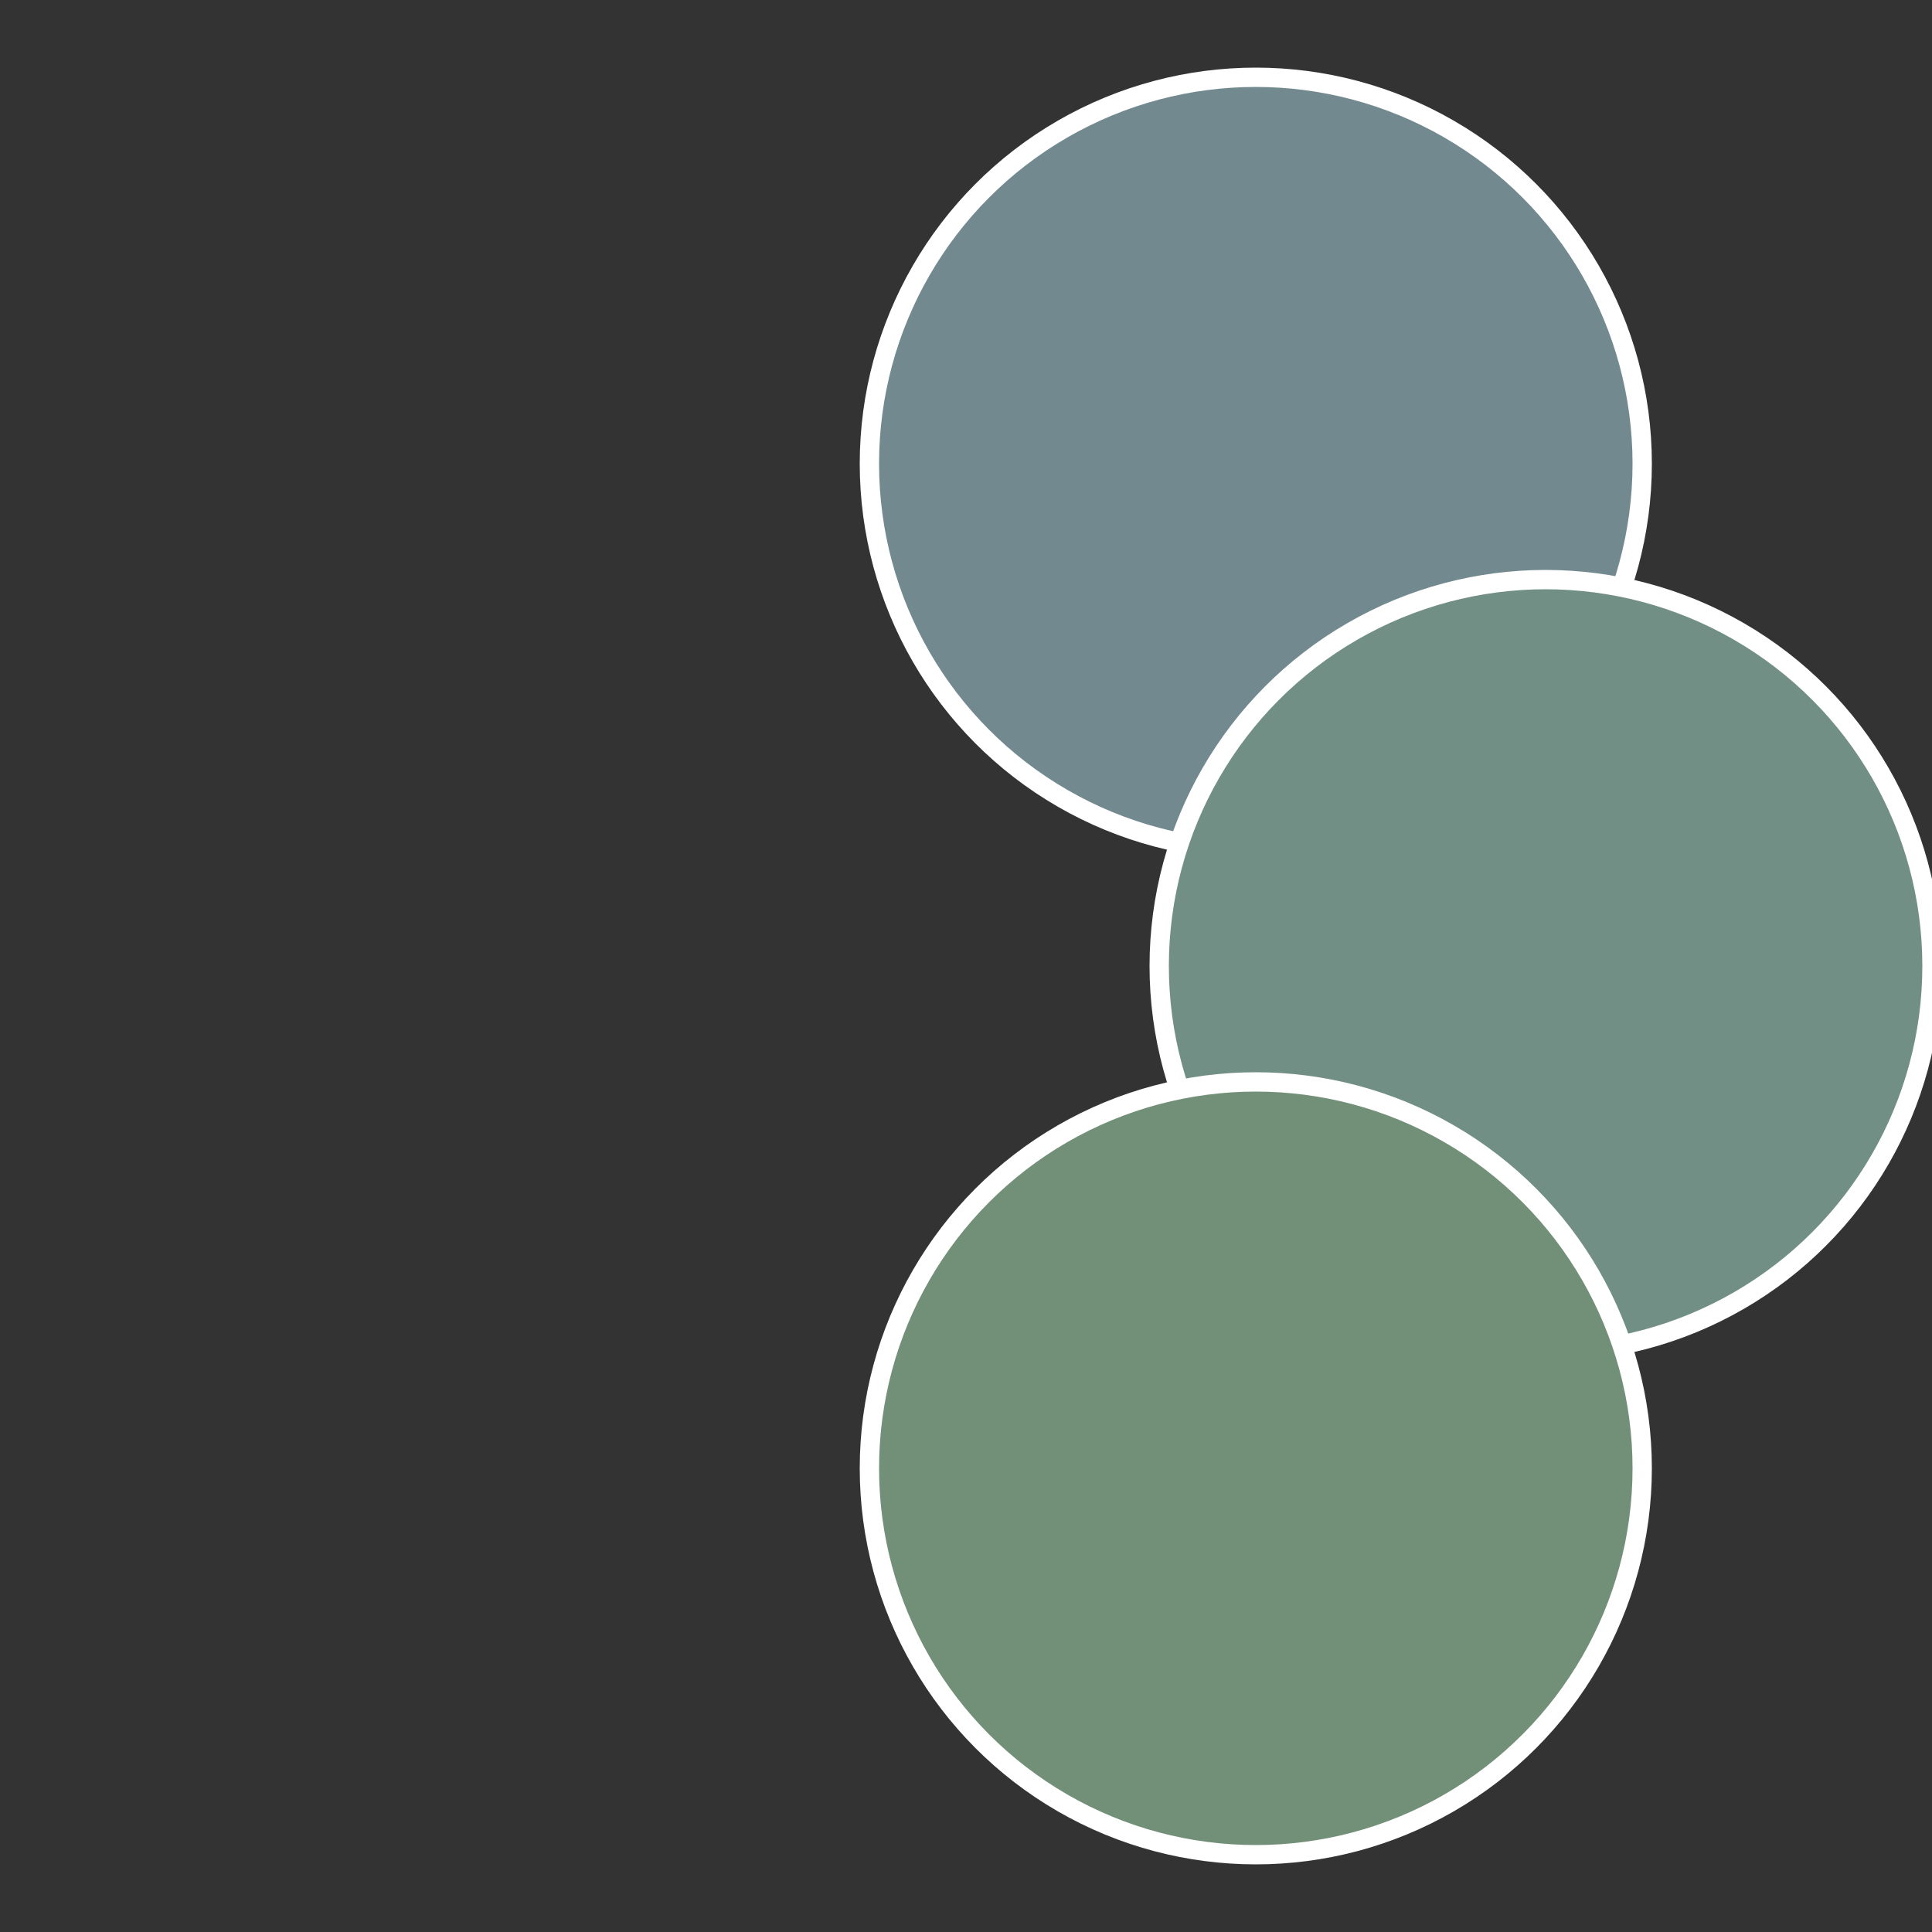
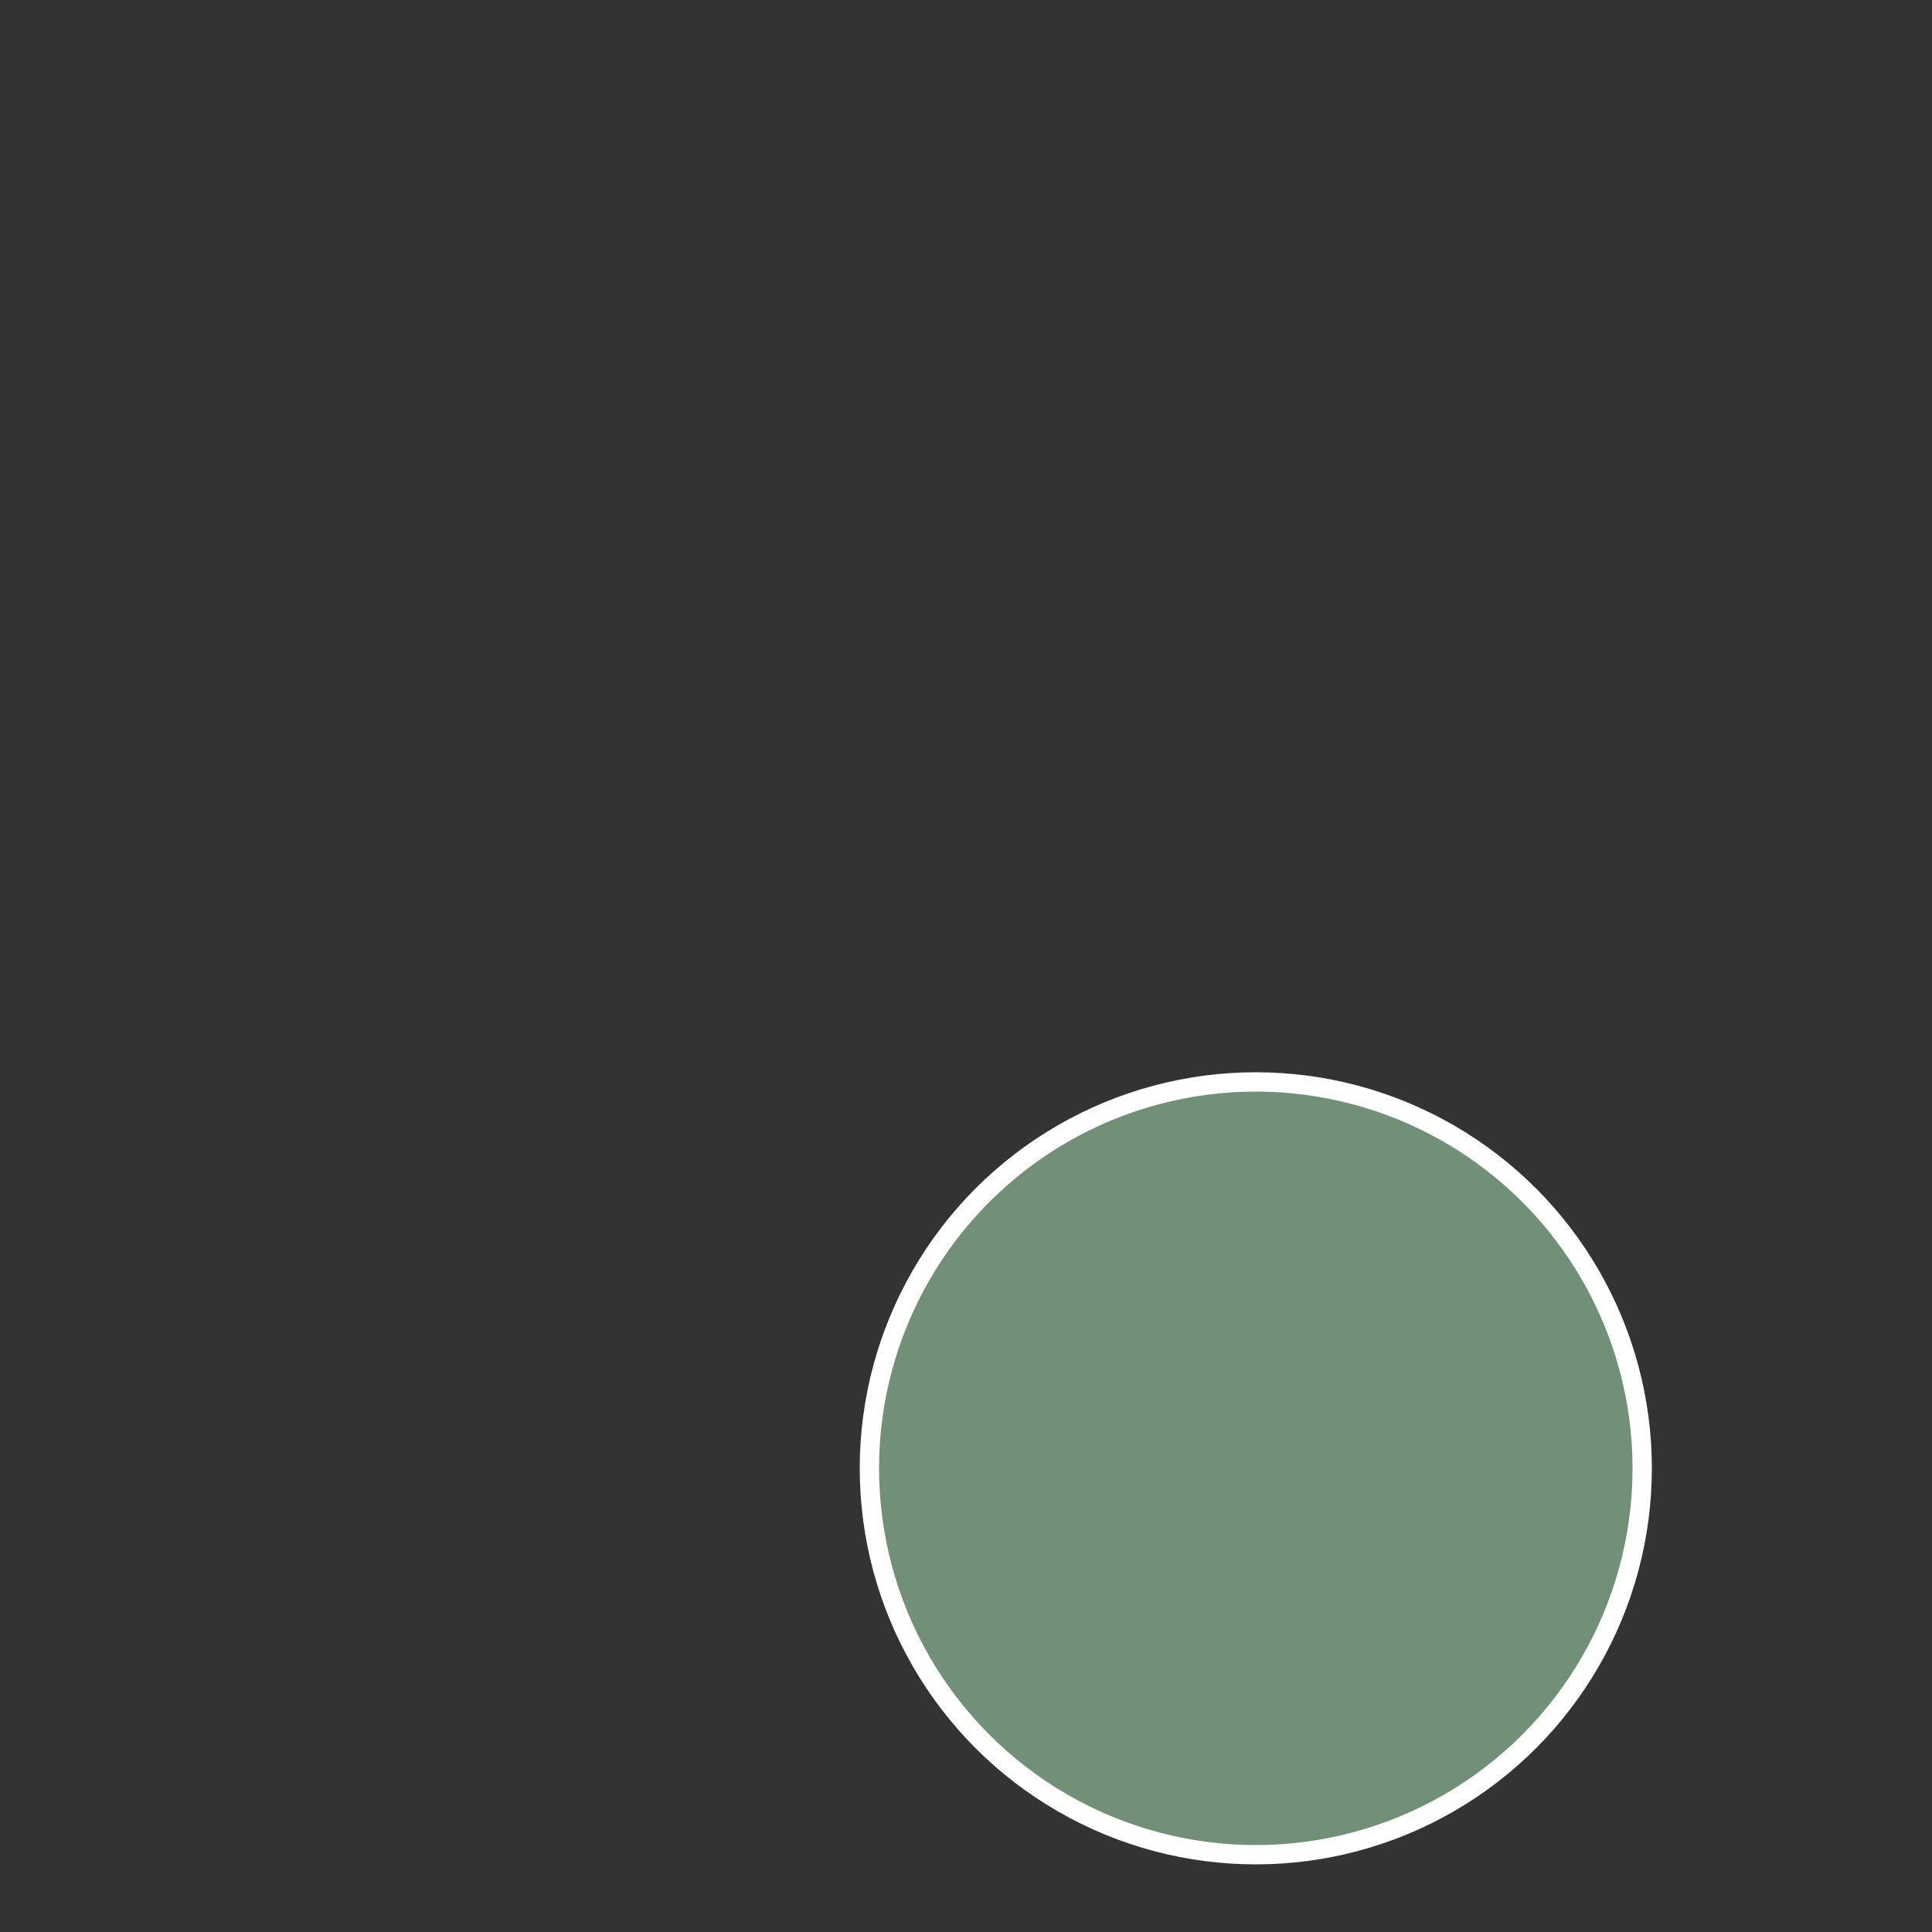
<svg xmlns="http://www.w3.org/2000/svg" width="500" height="500" viewBox="-1 -1 2 2">
  <rect x="-1" y="-1" width="2" height="2" fill="#333333" stroke="none" />
-   <circle cx="0.3" cy="-0.52" r="0.4" fill="#728a8f" stroke="#fff" stroke-width="1%" />
-   <circle cx="0.6" cy="0" r="0.4" fill="#728f86" stroke="#fff" stroke-width="1%" />
  <circle cx="0.3" cy="0.52" r="0.4" fill="#728f77" stroke="#fff" stroke-width="1%" />
</svg>